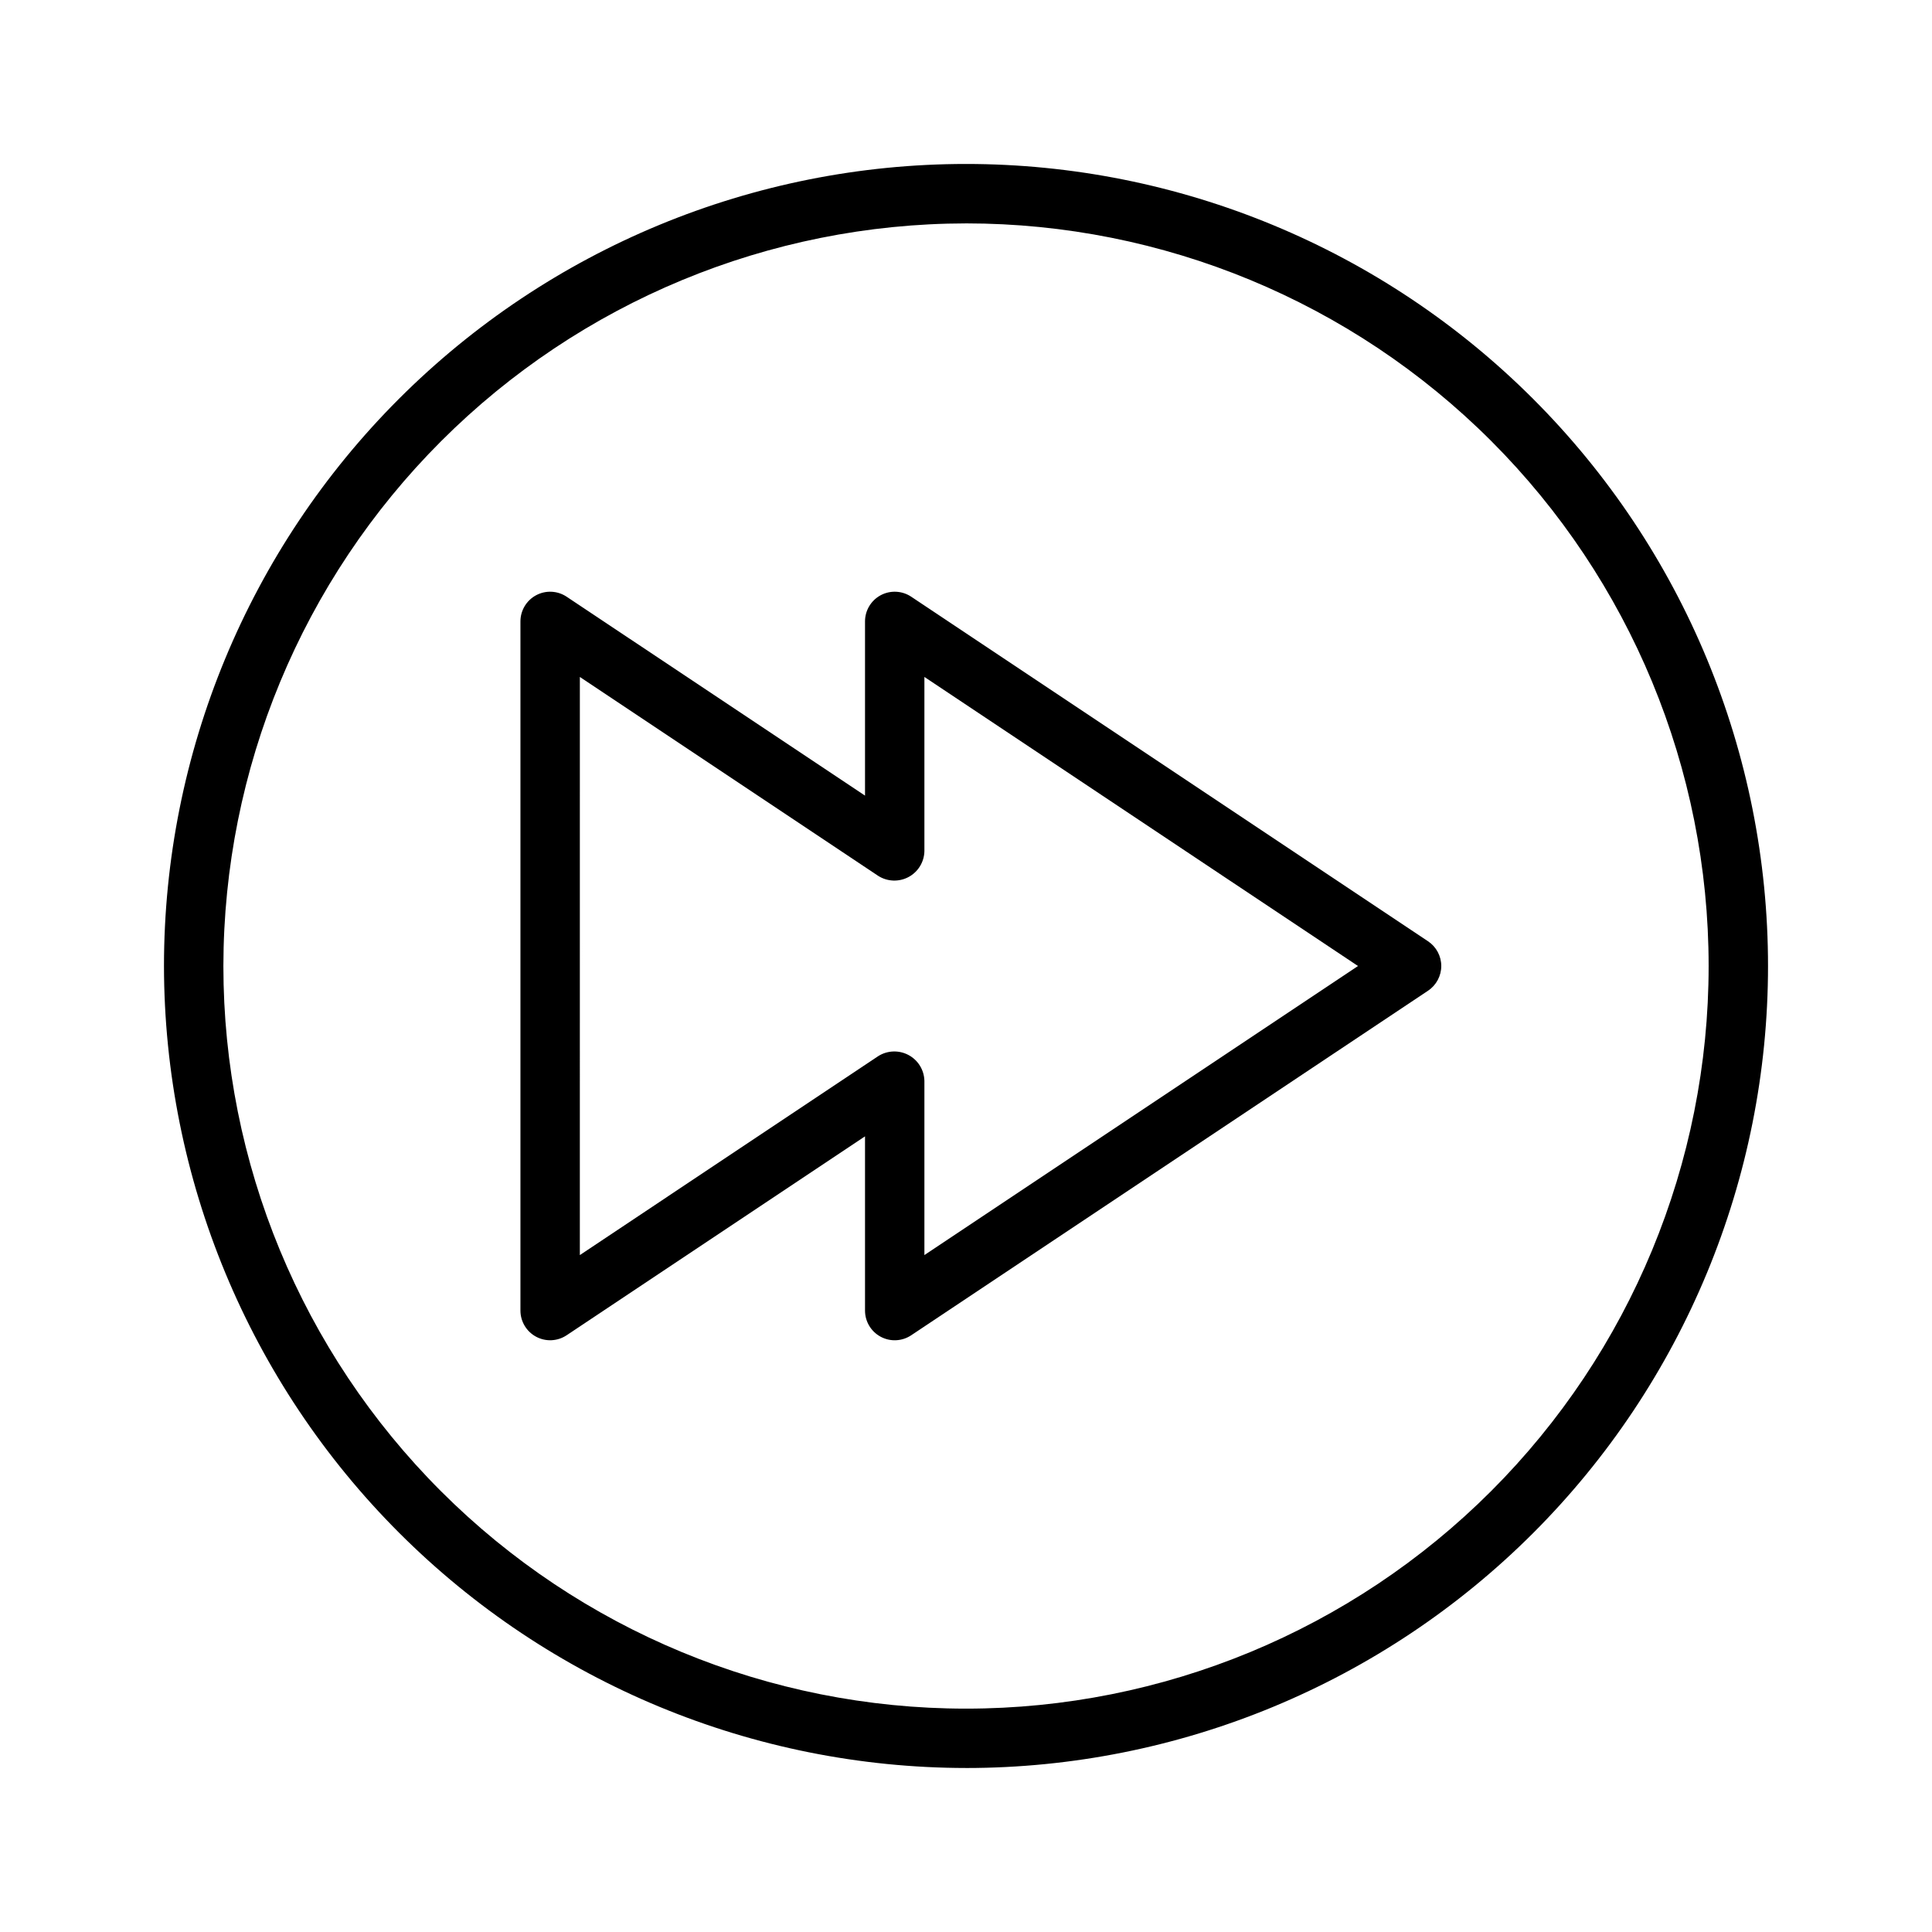
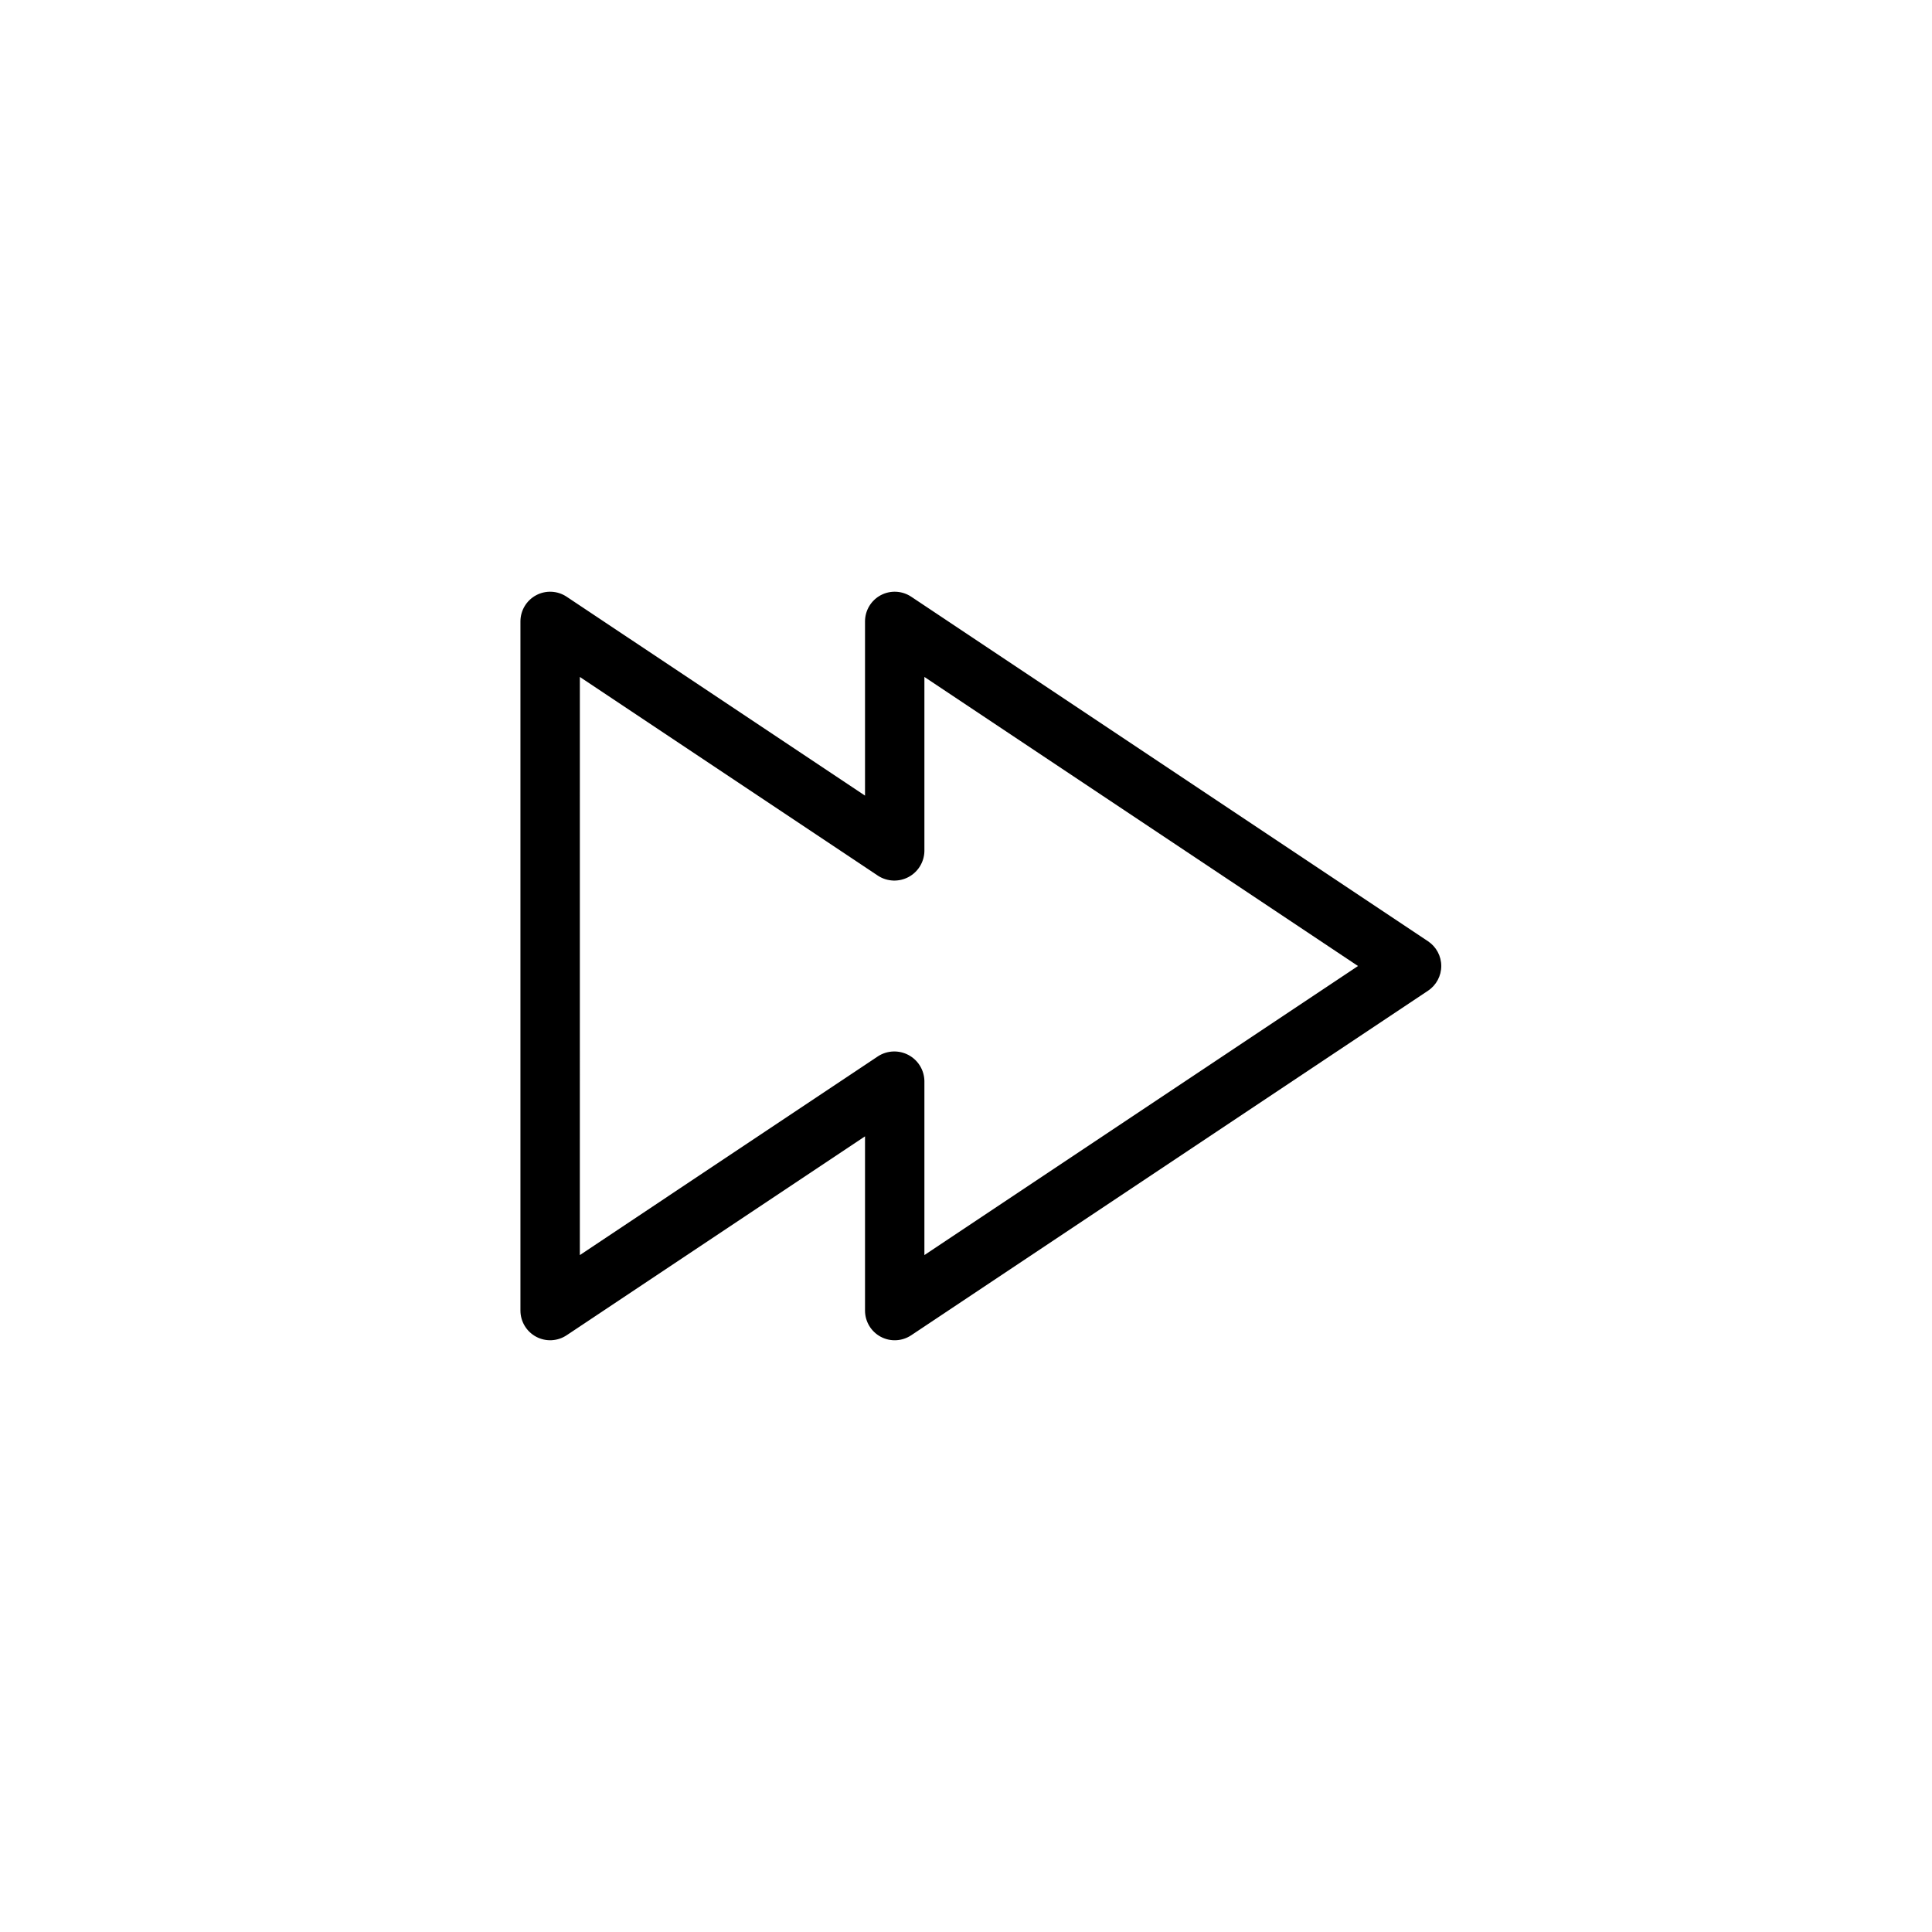
<svg xmlns="http://www.w3.org/2000/svg" fill="#000000" width="800px" height="800px" version="1.1" viewBox="144 144 512 512">
  <g>
-     <path d="m400 612.54c56.367 0 110.43-22.395 150.29-62.254 39.859-39.859 62.254-93.922 62.254-150.29 0-56.371-22.395-110.43-62.254-150.29-39.859-39.859-93.922-62.254-150.29-62.254-56.371 0-110.43 22.395-150.29 62.254s-62.254 93.922-62.254 150.29c0.062 56.348 22.477 110.38 62.324 150.22 39.844 39.844 93.871 62.258 150.22 62.32zm0-409.34c52.191 0 102.25 20.734 139.16 57.641 36.91 36.906 57.645 86.965 57.645 139.16 0 52.191-20.734 102.25-57.645 139.16-36.906 36.91-86.965 57.645-139.16 57.645-52.195 0-102.25-20.734-139.16-57.645-36.906-36.906-57.641-86.965-57.641-139.16 0.059-52.18 20.812-102.2 57.707-139.09s86.914-57.648 139.09-57.707z" />
    <path d="m294.16 497.86 79.078-52.715v46.168c0 2.906 1.598 5.57 4.156 6.941s5.664 1.219 8.082-0.391l136.97-91.316c2.188-1.457 3.504-3.918 3.504-6.547 0-2.633-1.316-5.09-3.504-6.551l-136.97-91.316c-2.418-1.609-5.523-1.758-8.082-0.391-2.559 1.371-4.156 4.039-4.156 6.941v46.168l-79.078-52.715c-2.414-1.609-5.519-1.762-8.078-0.391-2.559 1.367-4.16 4.035-4.16 6.938v182.63c0 2.902 1.602 5.57 4.16 6.938 2.559 1.371 5.664 1.219 8.078-0.391zm3.508-174.46 79.074 52.719c2.426 1.543 5.496 1.656 8.031 0.301 2.535-1.355 4.141-3.977 4.203-6.852v-46.168l114.91 76.605-114.91 76.605v-46.172c-0.066-2.875-1.672-5.488-4.207-6.844-2.535-1.355-5.602-1.246-8.031 0.293l-79.074 52.723z" />
  </g>
</svg>